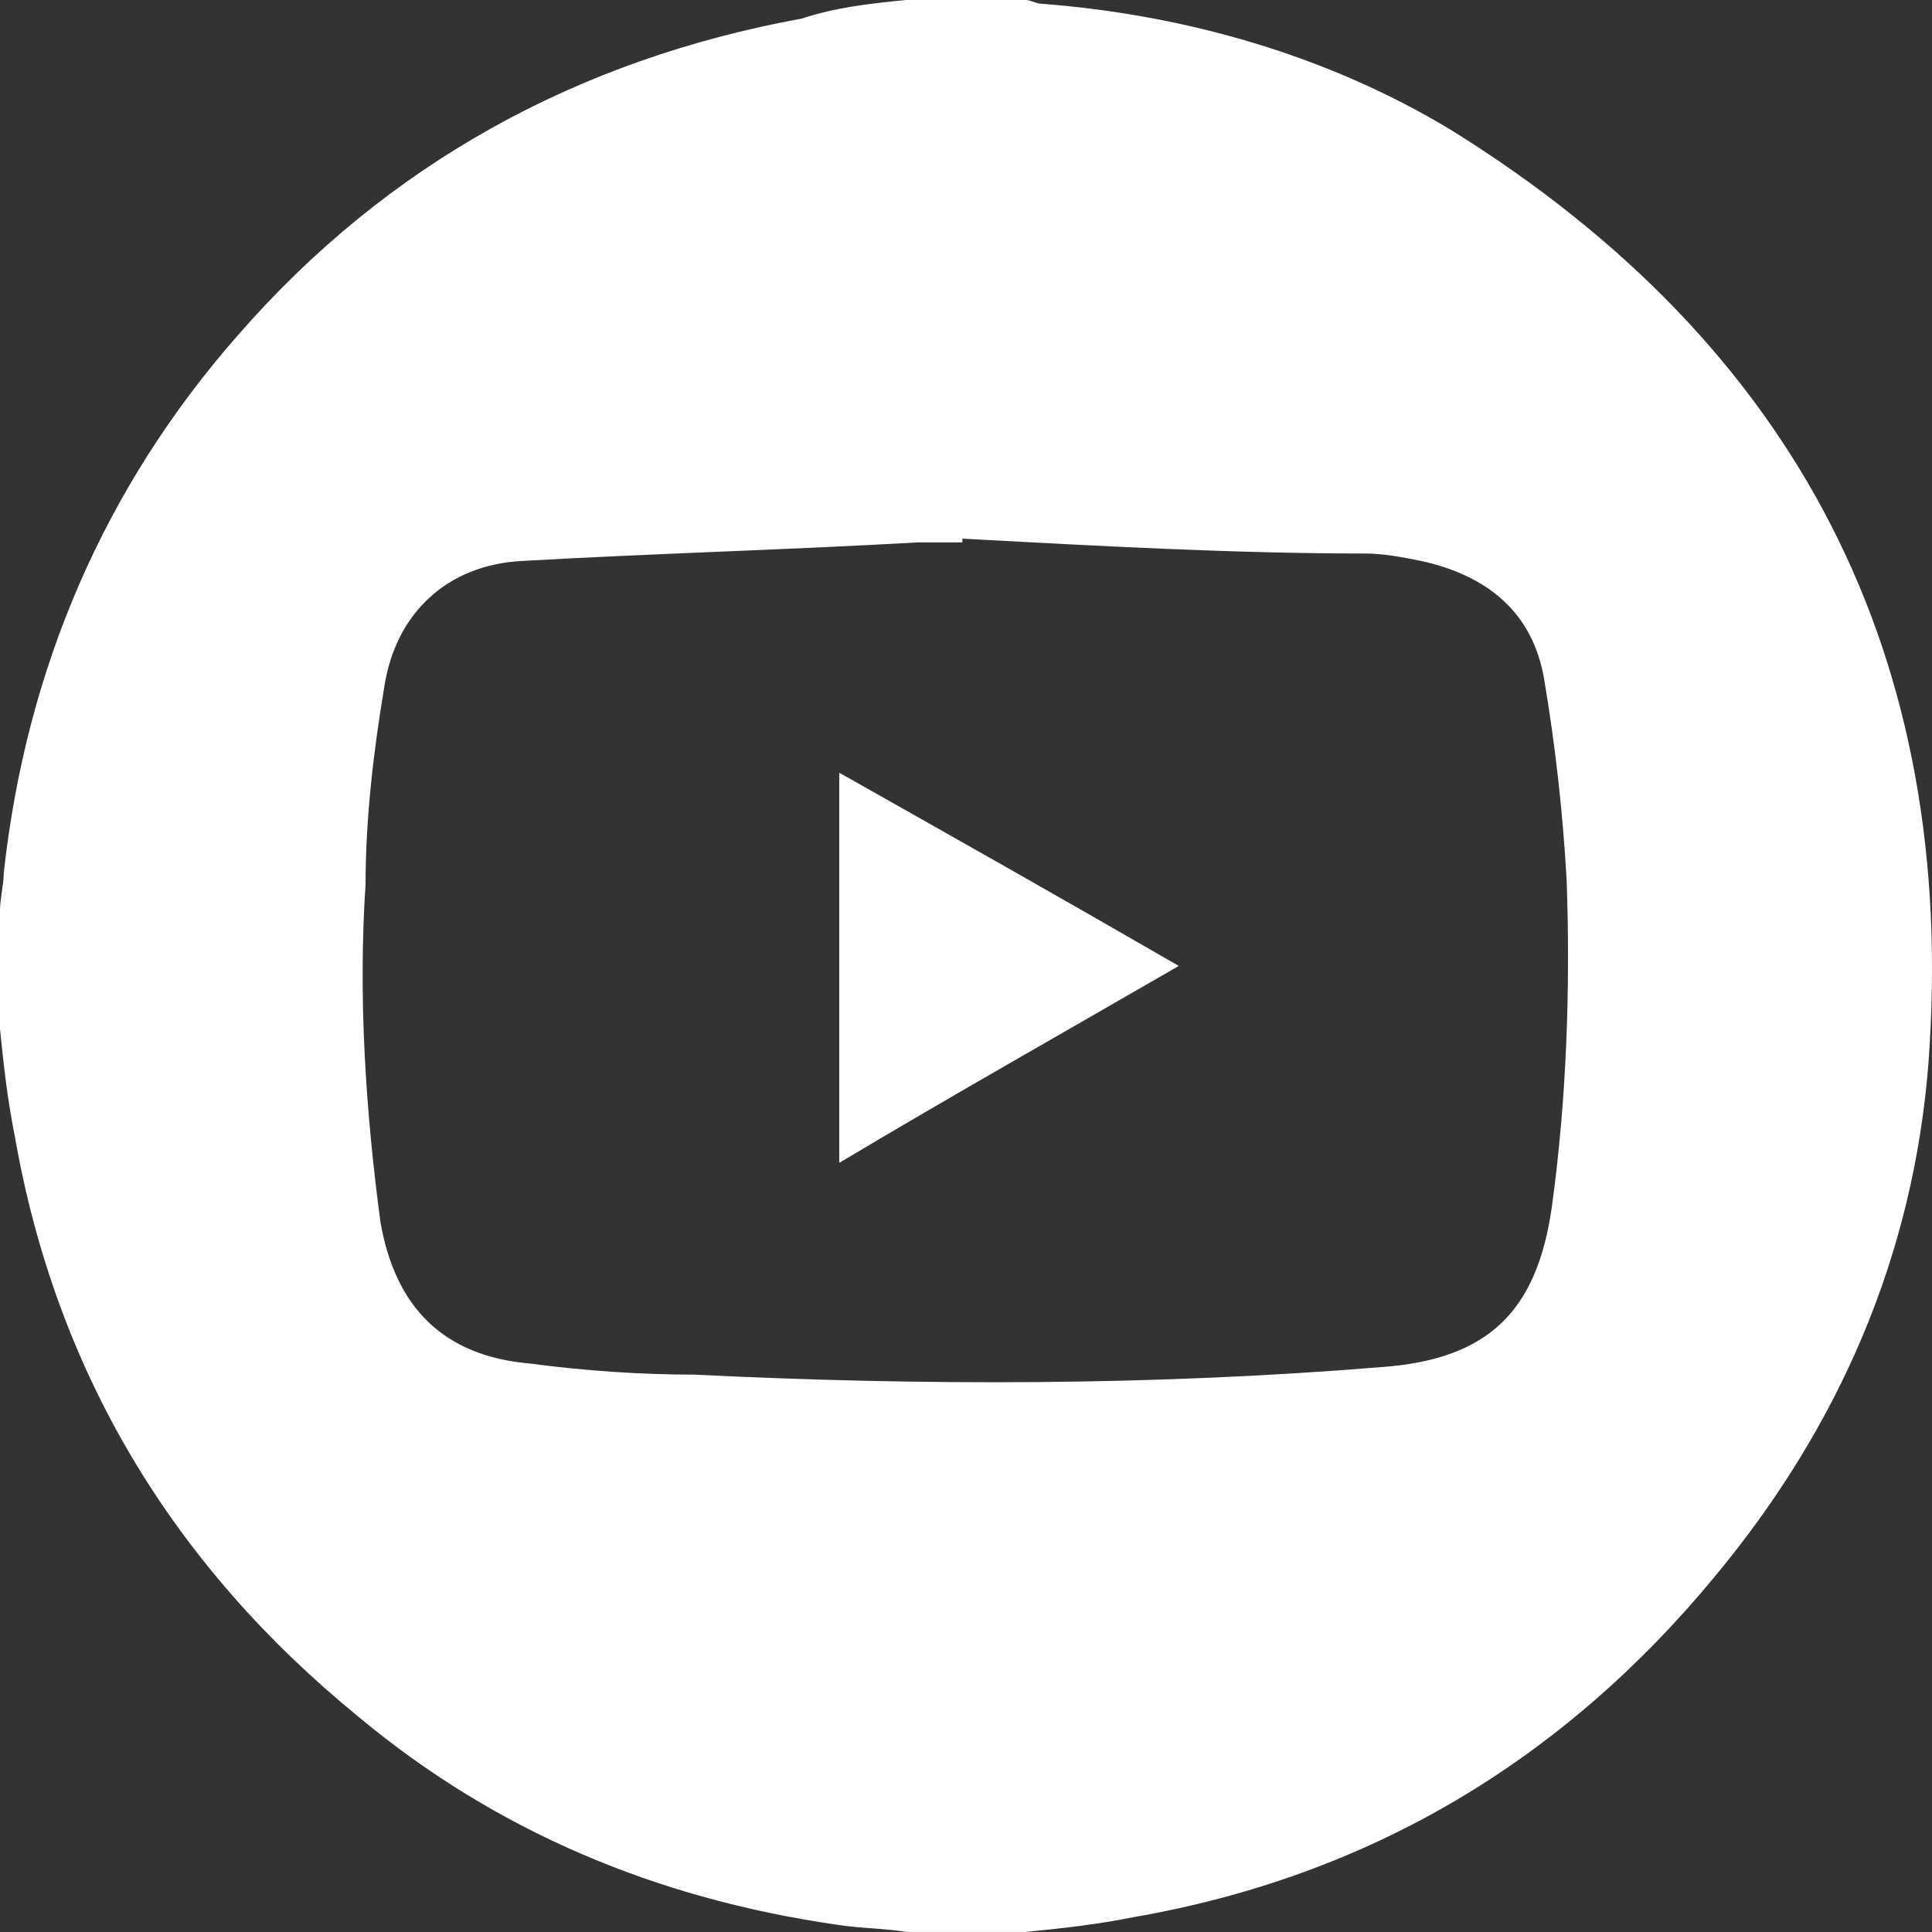
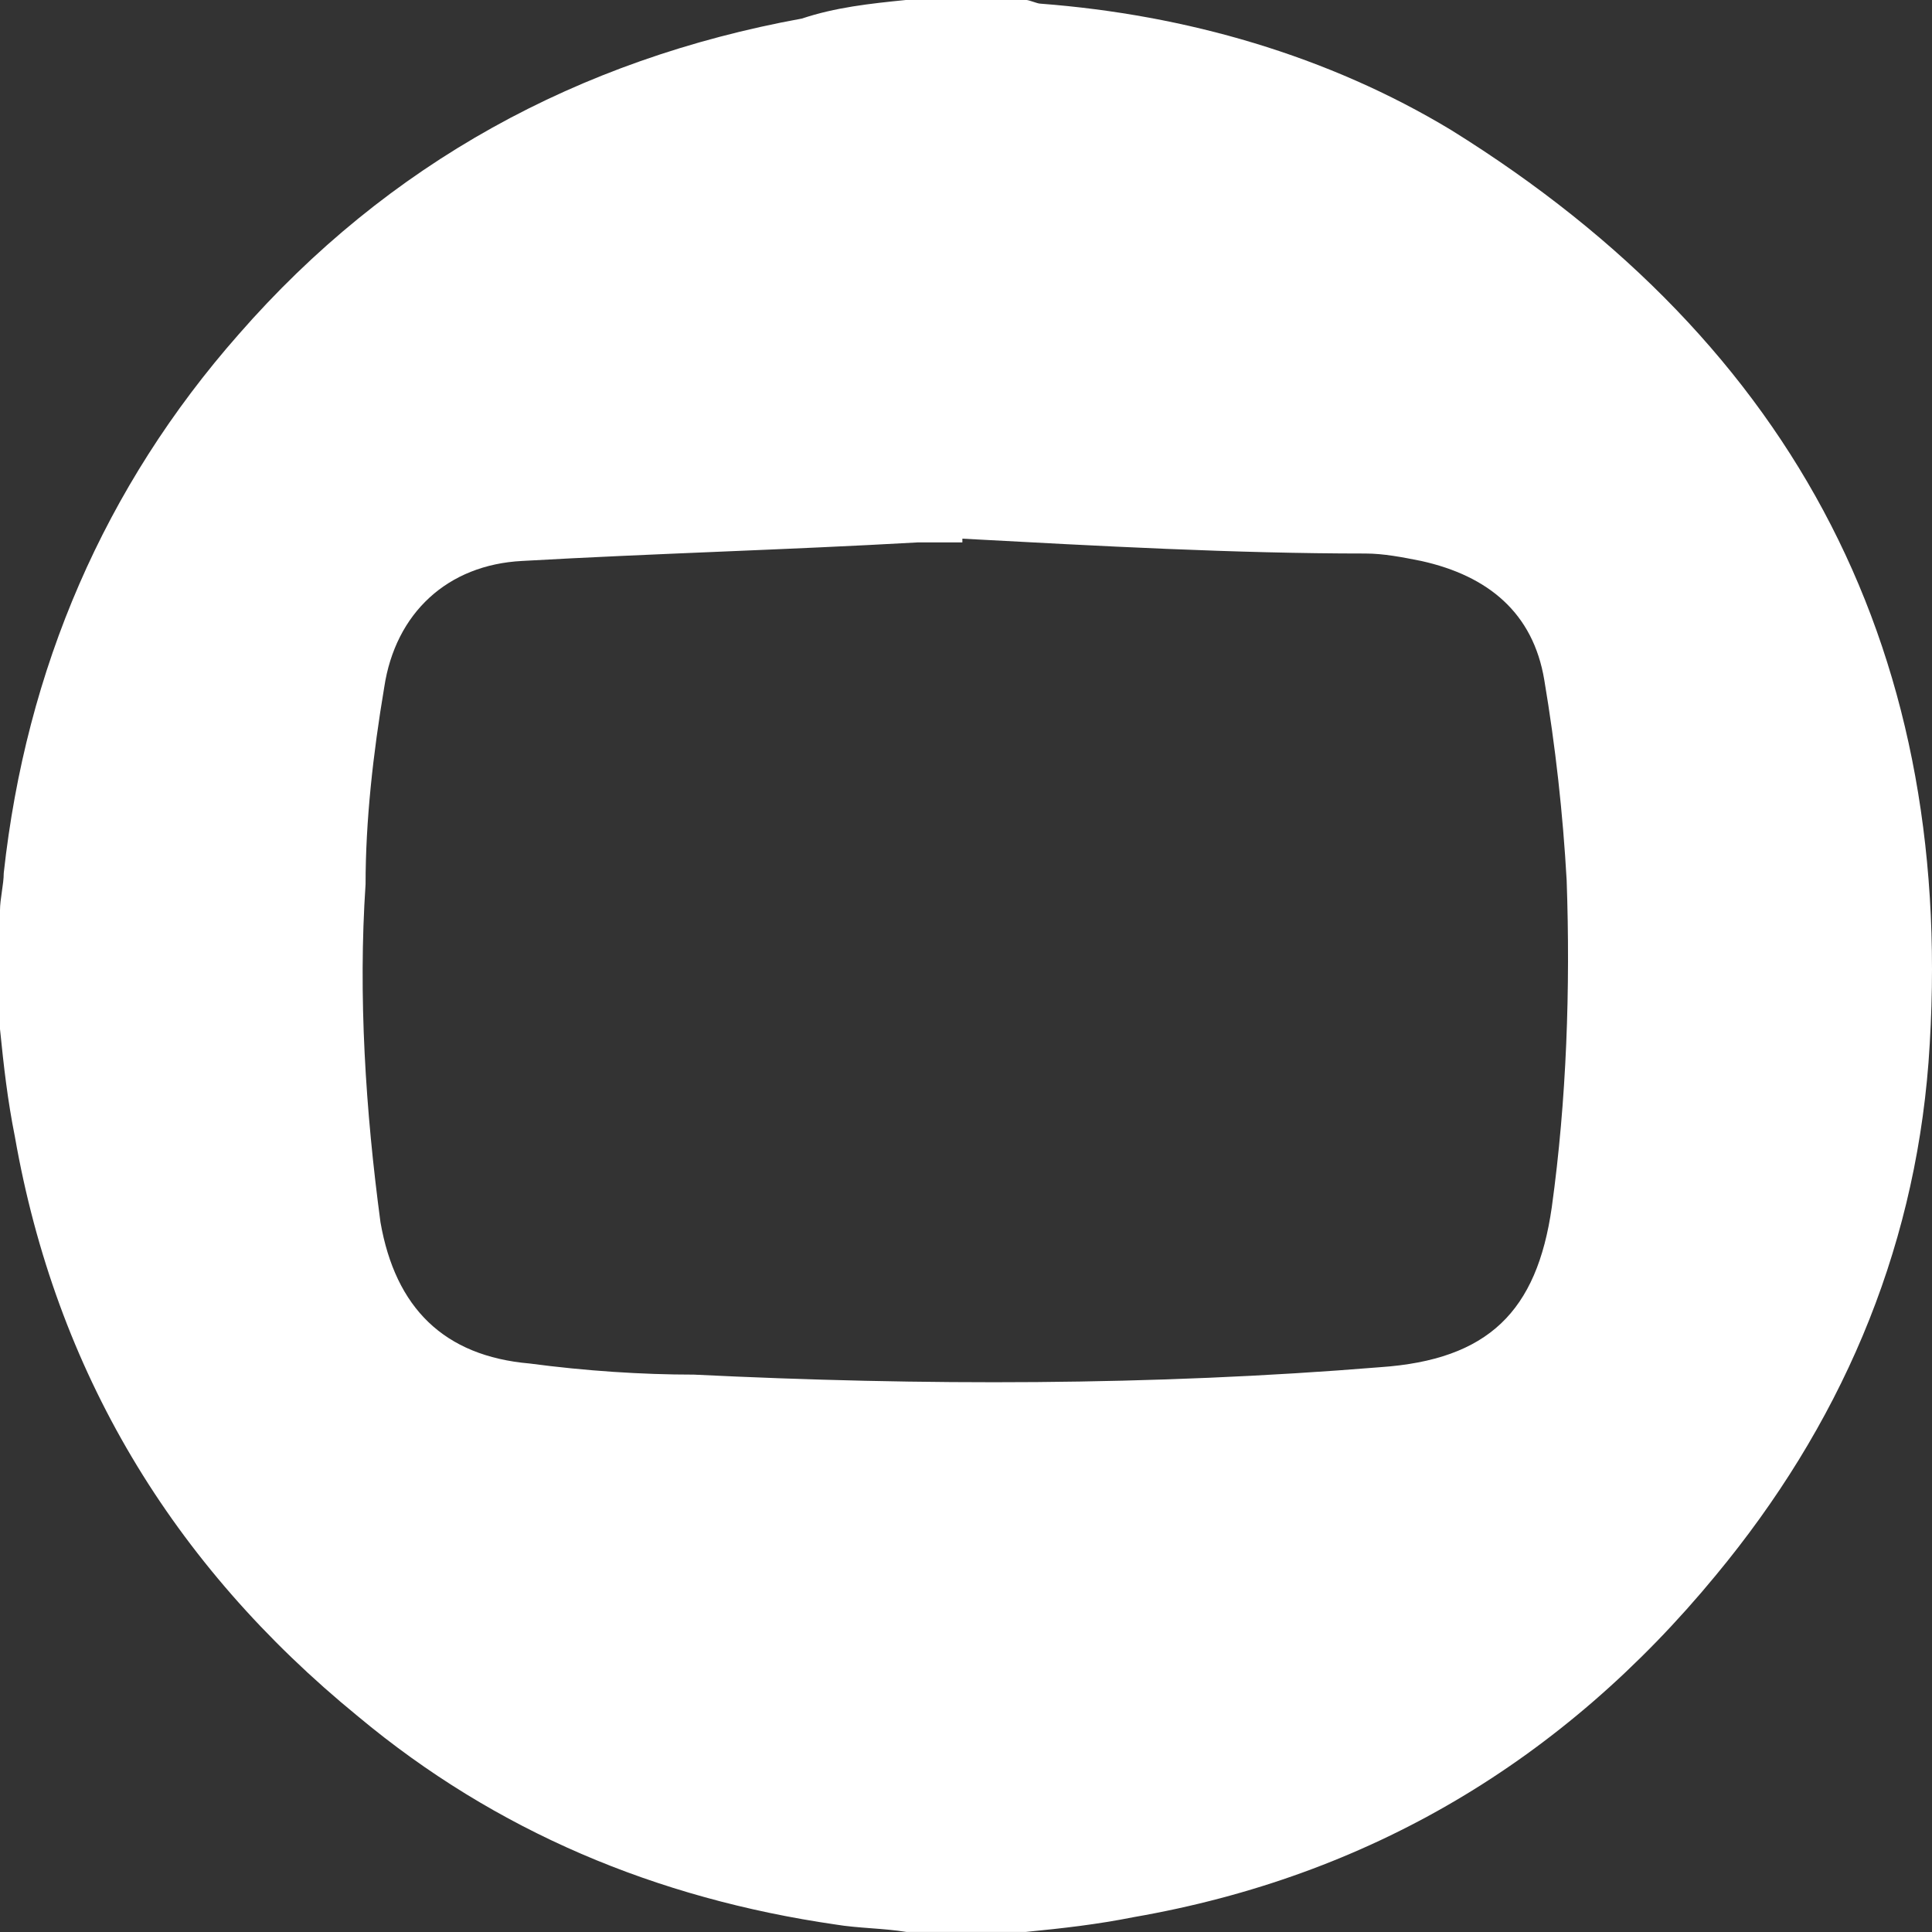
<svg xmlns="http://www.w3.org/2000/svg" width="32" height="32" viewBox="0 0 32 32" fill="none">
  <rect x="0" y="0" width="32" height="32" fill="#333333" stroke="none" />
  <path d="M15.013 -0.001C15.693 -0.001 16.372 -0.001 16.99 -0.001C17.052 -0.001 17.176 0.061 17.238 0.061C19.647 0.245 21.995 0.922 24.034 2.153C29.779 5.722 32.436 10.891 31.942 17.599C31.695 20.799 30.459 23.63 28.42 26.091C25.887 29.168 22.674 31.076 18.782 31.753C18.164 31.876 17.608 31.938 16.99 31.999C16.311 31.999 15.631 31.999 15.013 31.999C14.643 31.938 14.21 31.938 13.839 31.876C10.874 31.445 8.217 30.337 5.931 28.43C2.842 25.907 0.927 22.707 0.247 18.83C0.124 18.214 0.062 17.661 0 17.045C0 16.368 0 15.691 0 15.076C0 14.891 0.062 14.645 0.062 14.461C0.432 11.076 1.73 8.061 3.954 5.537C6.425 2.707 9.576 0.984 13.283 0.307C13.839 0.122 14.395 0.061 15.013 -0.001ZM15.94 8.922V8.984C15.693 8.984 15.446 8.984 15.199 8.984C13.036 9.107 10.812 9.168 8.65 9.291C7.414 9.353 6.549 10.153 6.364 11.384C6.178 12.491 6.055 13.599 6.055 14.645C5.931 16.491 6.055 18.399 6.302 20.245C6.549 21.661 7.352 22.461 8.773 22.584C9.7 22.707 10.627 22.768 11.492 22.768C15.26 22.953 19.091 22.953 22.86 22.645C24.651 22.522 25.455 21.722 25.702 19.999C25.949 18.214 26.011 16.368 25.949 14.584C25.887 13.476 25.764 12.368 25.578 11.261C25.393 10.153 24.651 9.537 23.539 9.291C23.23 9.23 22.922 9.168 22.613 9.168C20.45 9.168 18.226 9.045 15.94 8.922Z" fill="white" />
-   <path d="M19.524 15.999C17.608 17.107 15.755 18.153 13.901 19.26C13.901 17.107 13.901 14.953 13.901 12.799C15.755 13.845 17.608 14.891 19.524 15.999Z" fill="white" />
</svg>